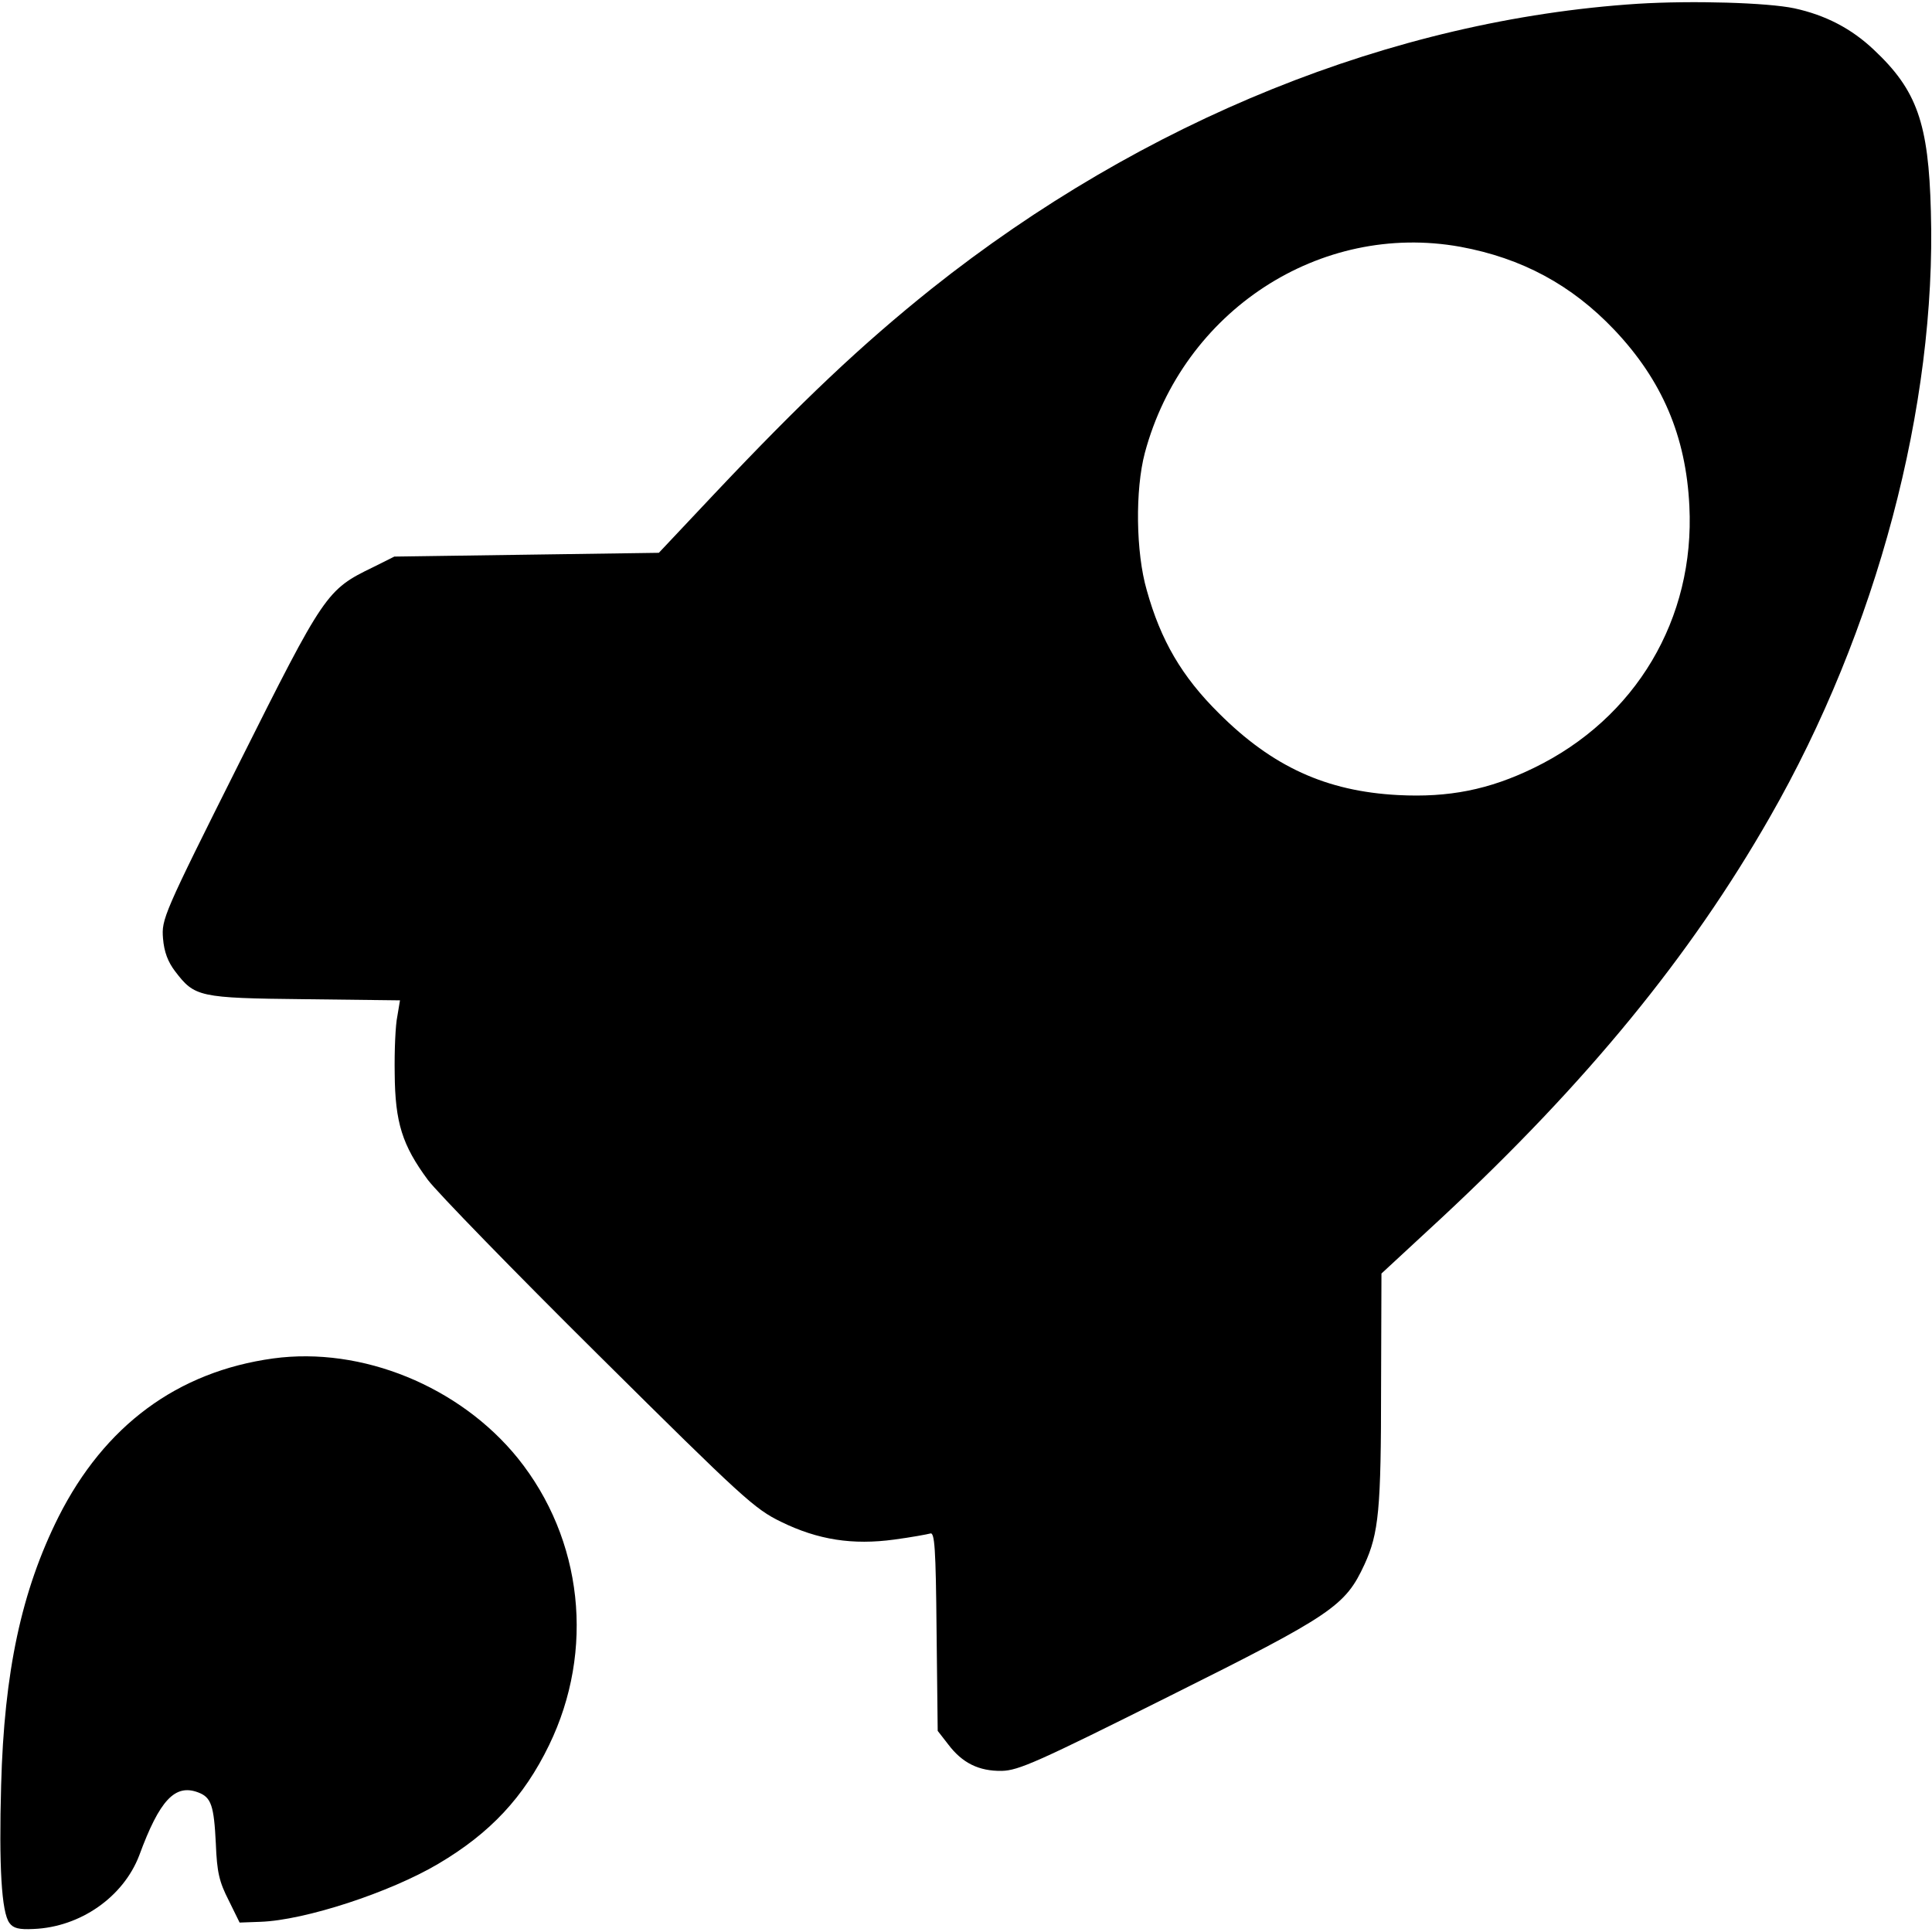
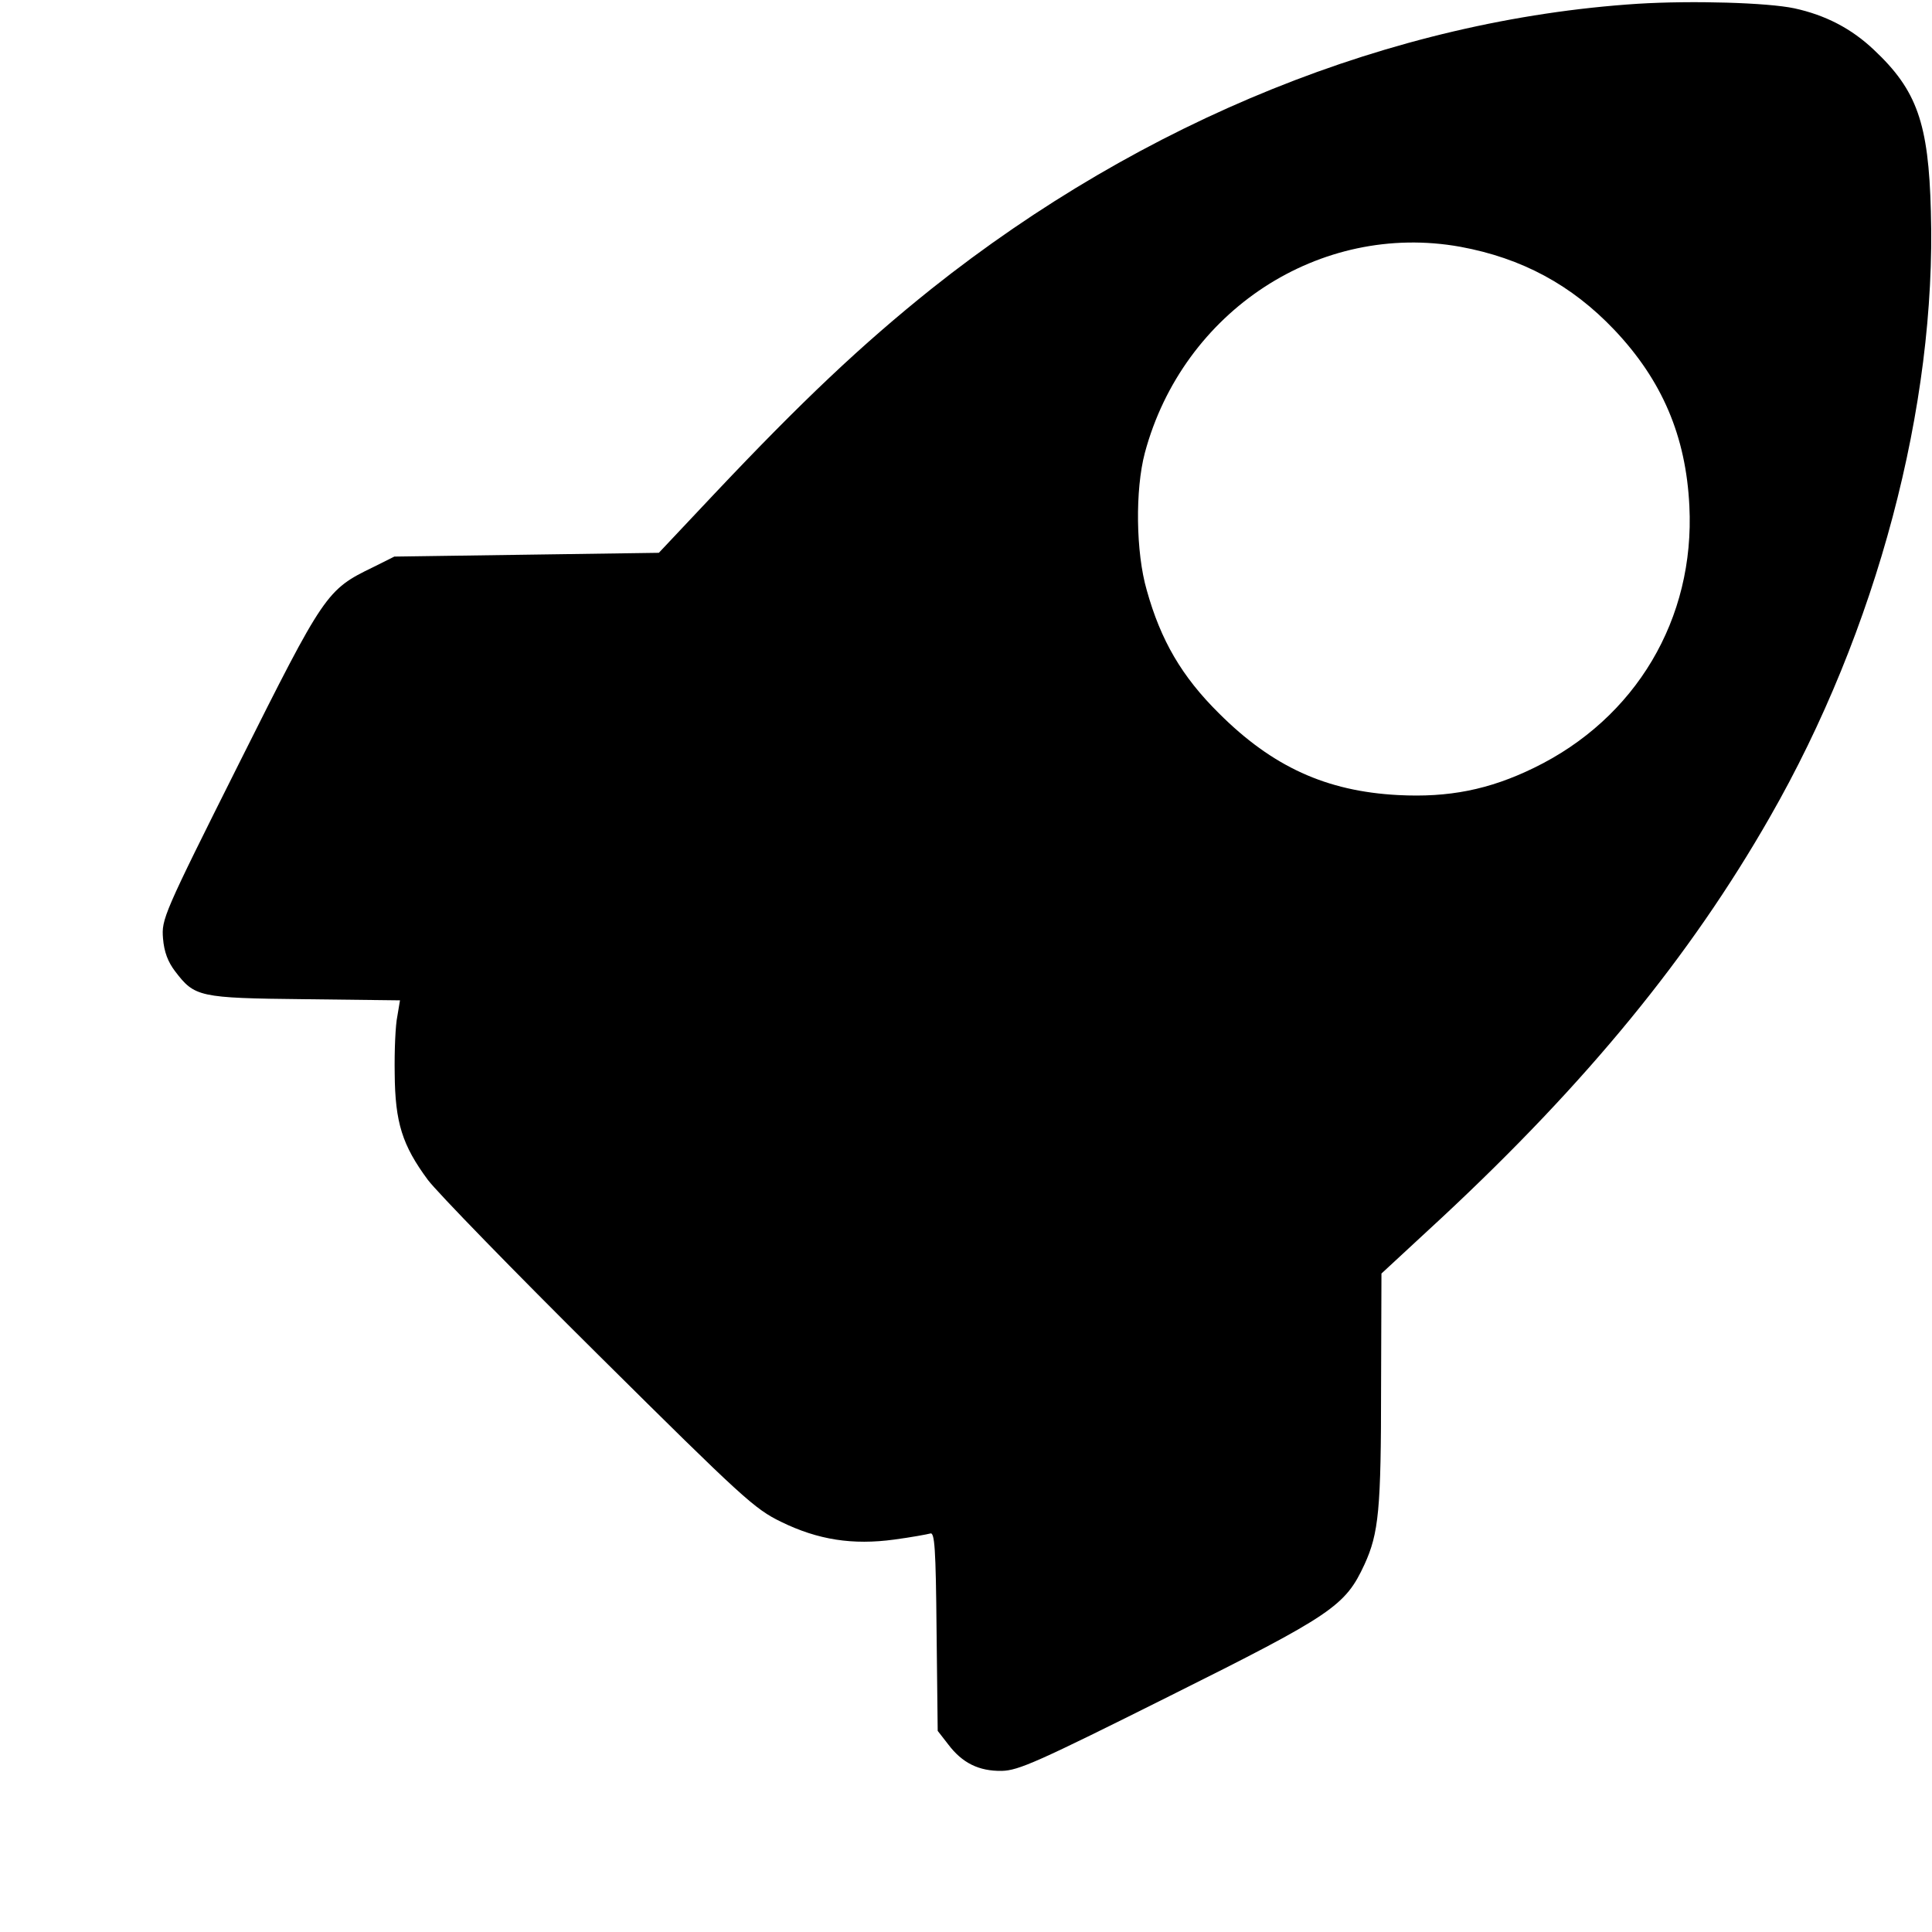
<svg xmlns="http://www.w3.org/2000/svg" version="1.0" width="512pt" height="512pt" viewBox="0 0 512 512" preserveAspectRatio="xMidYMid meet">
  <g transform="translate(0,512) scale(0.1,-0.1)" fill="#000000" stroke="none">
    <path d="M4340 5110 c-648 -42 -1310 -309 -1871 -755 -185 -148 -342 -296 -577 -545 l-146 -155 -351 -5 -350 -5 -56 -28 c-124 -60 -129 -68 -356 -521 -201 -401 -205 -412 -201 -463 3 -36 13 -62 32 -87 52 -68 62 -71 344 -74 l252 -3 -7 -42 c-5 -23 -8 -91 -7 -152 1 -130 20 -190 88 -282 24 -32 227 -241 452 -464 384 -381 414 -408 484 -442 98 -48 190 -62 300 -47 45 6 88 14 95 16 12 5 15 -38 17 -258 l3 -265 28 -36 c37 -49 81 -71 142 -70 44 1 94 23 444 198 433 216 466 239 517 349 38 83 44 146 44 471 l1 300 161 149 c383 357 657 691 868 1060 284 495 442 1092 427 1606 -6 234 -37 321 -151 428 -59 56 -128 92 -211 110 -71 15 -269 21 -415 12z m-470 -644 c163 -30 295 -101 408 -220 127 -134 190 -282 199 -467 15 -299 -142 -563 -412 -694 -119 -58 -226 -79 -360 -72 -190 10 -333 75 -475 217 -98 97 -154 193 -191 326 -29 100 -31 266 -5 364 101 376 464 613 836 546z" />
-     <path d="M724 1520 c-254 -35 -447 -178 -569 -420 -98 -196 -144 -410 -152 -711 -6 -214 1 -337 22 -365 10 -14 25 -18 64 -16 124 5 238 85 280 195 54 147 95 190 156 167 35 -13 42 -35 47 -136 3 -76 9 -101 34 -150 l29 -59 55 2 c118 4 344 78 472 154 137 81 226 176 293 314 122 251 90 546 -83 761 -154 190 -413 296 -648 264z" />
  </g>
</svg>